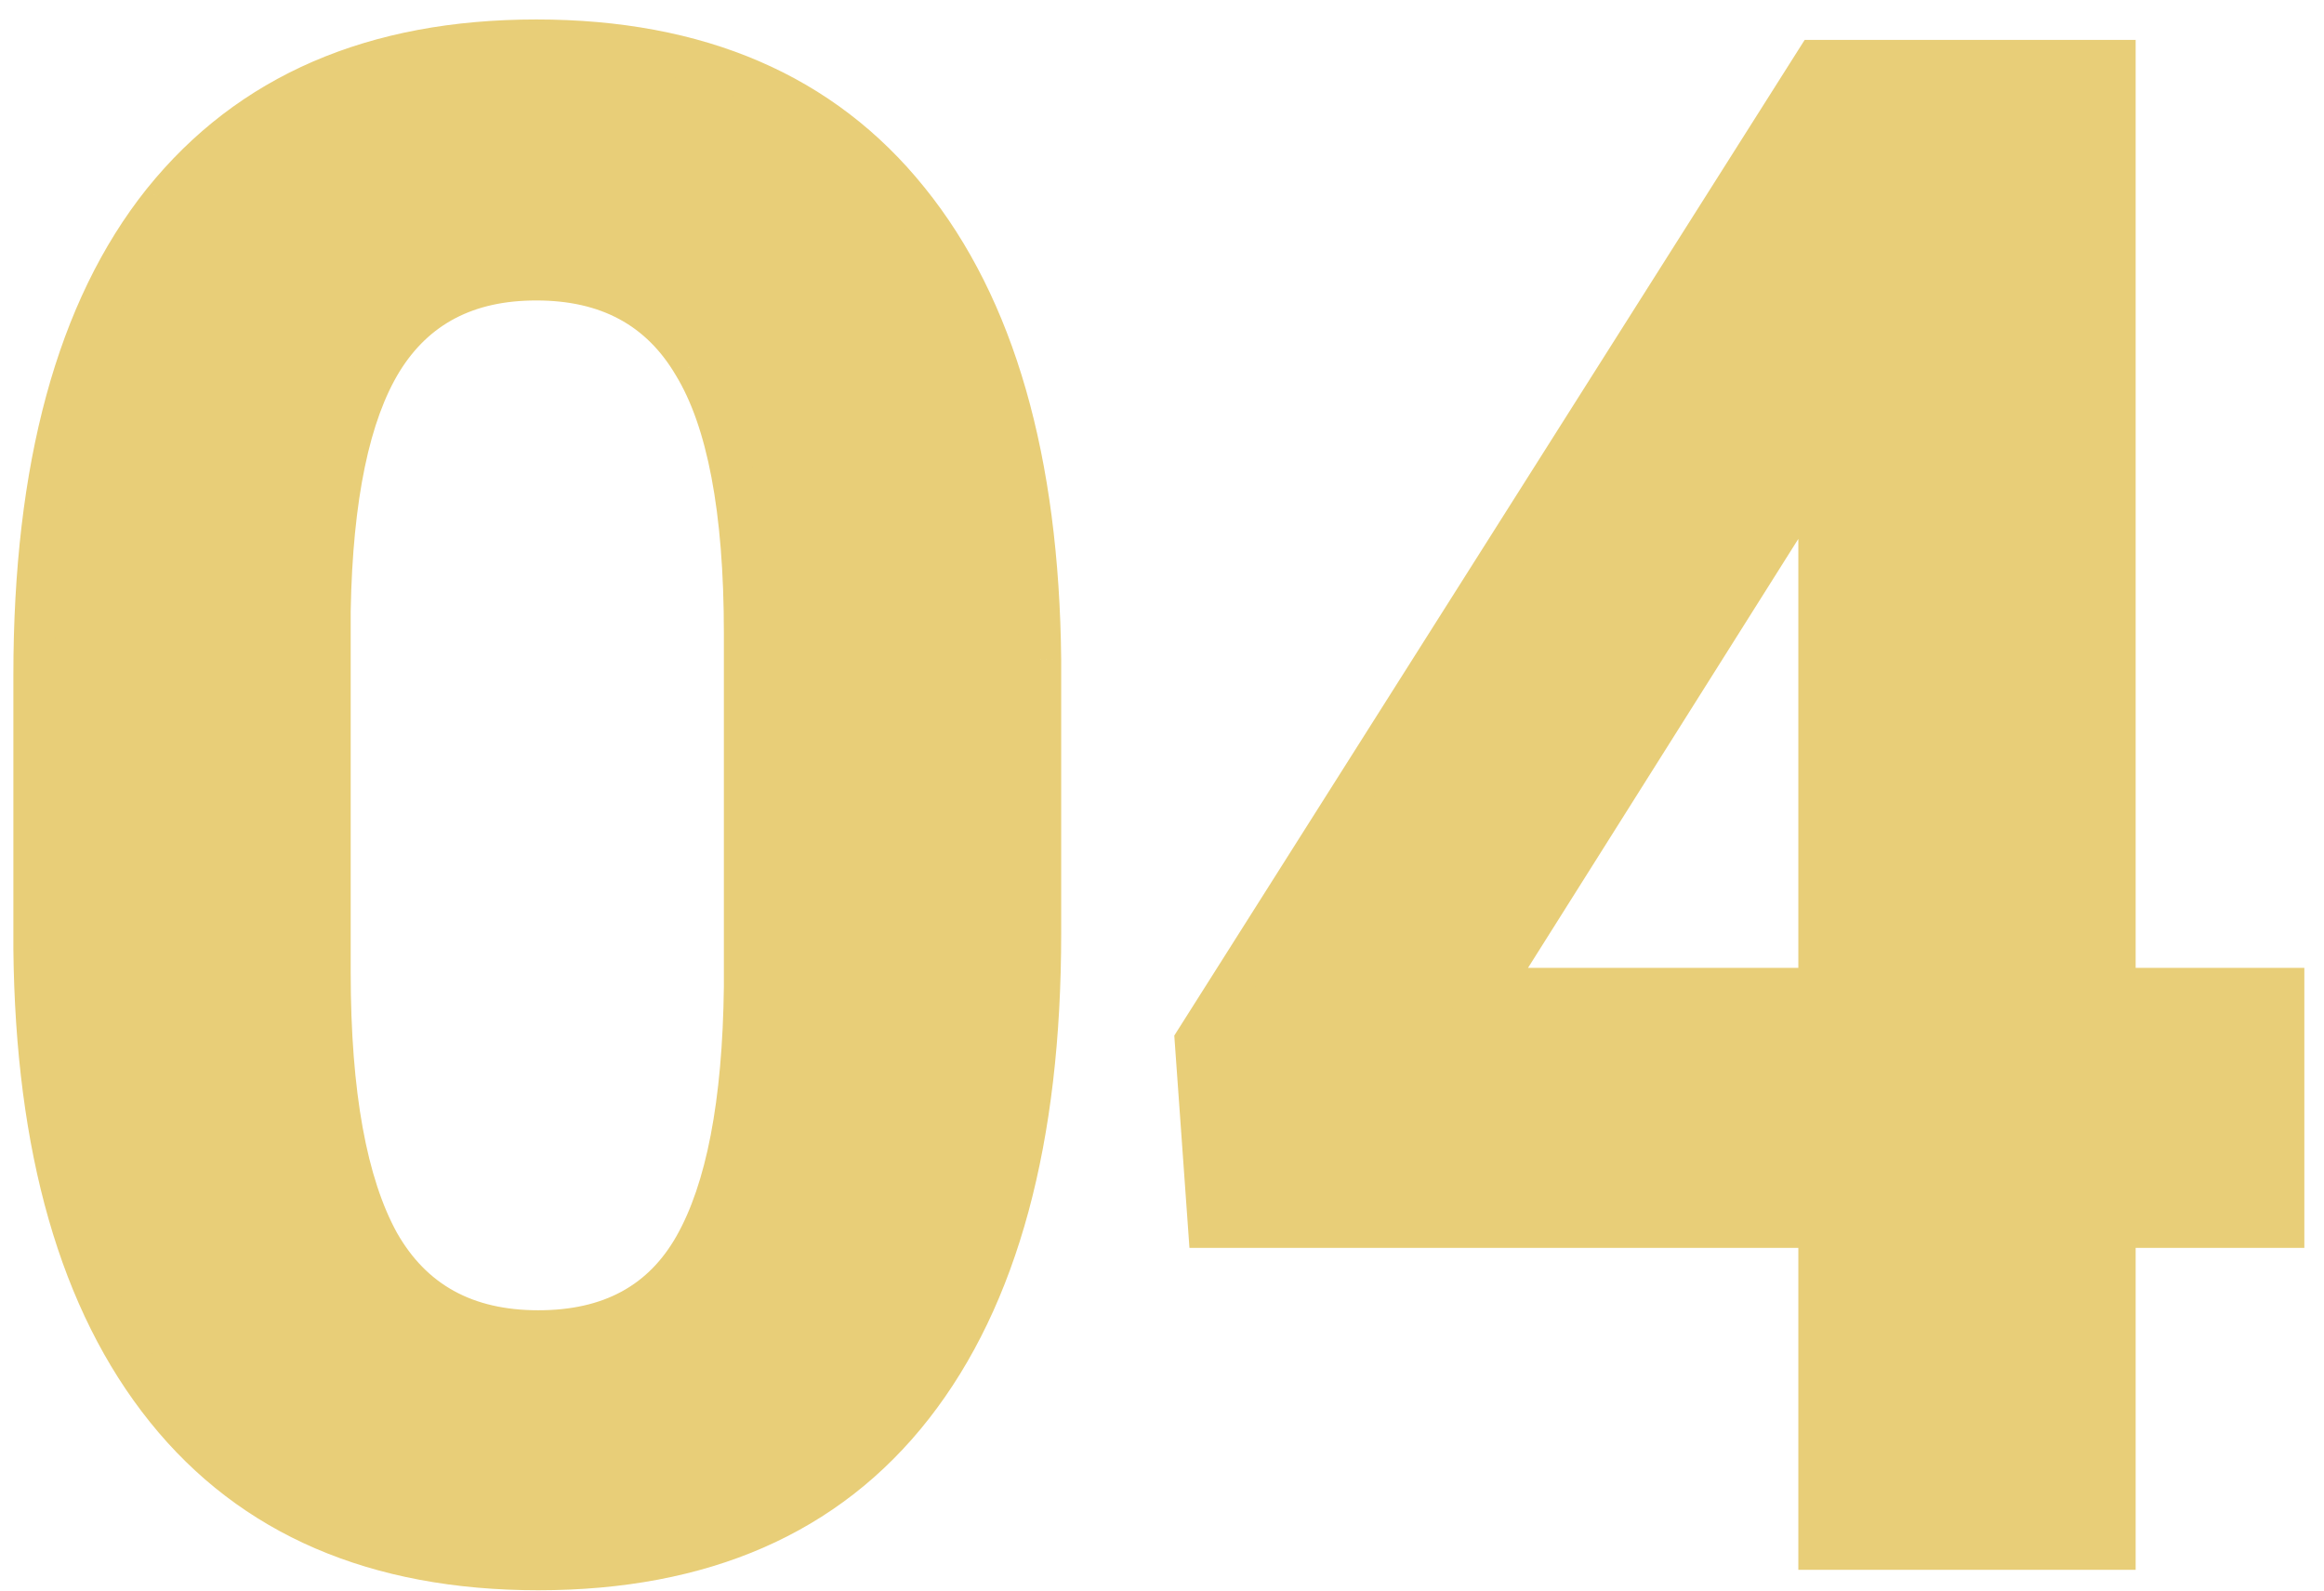
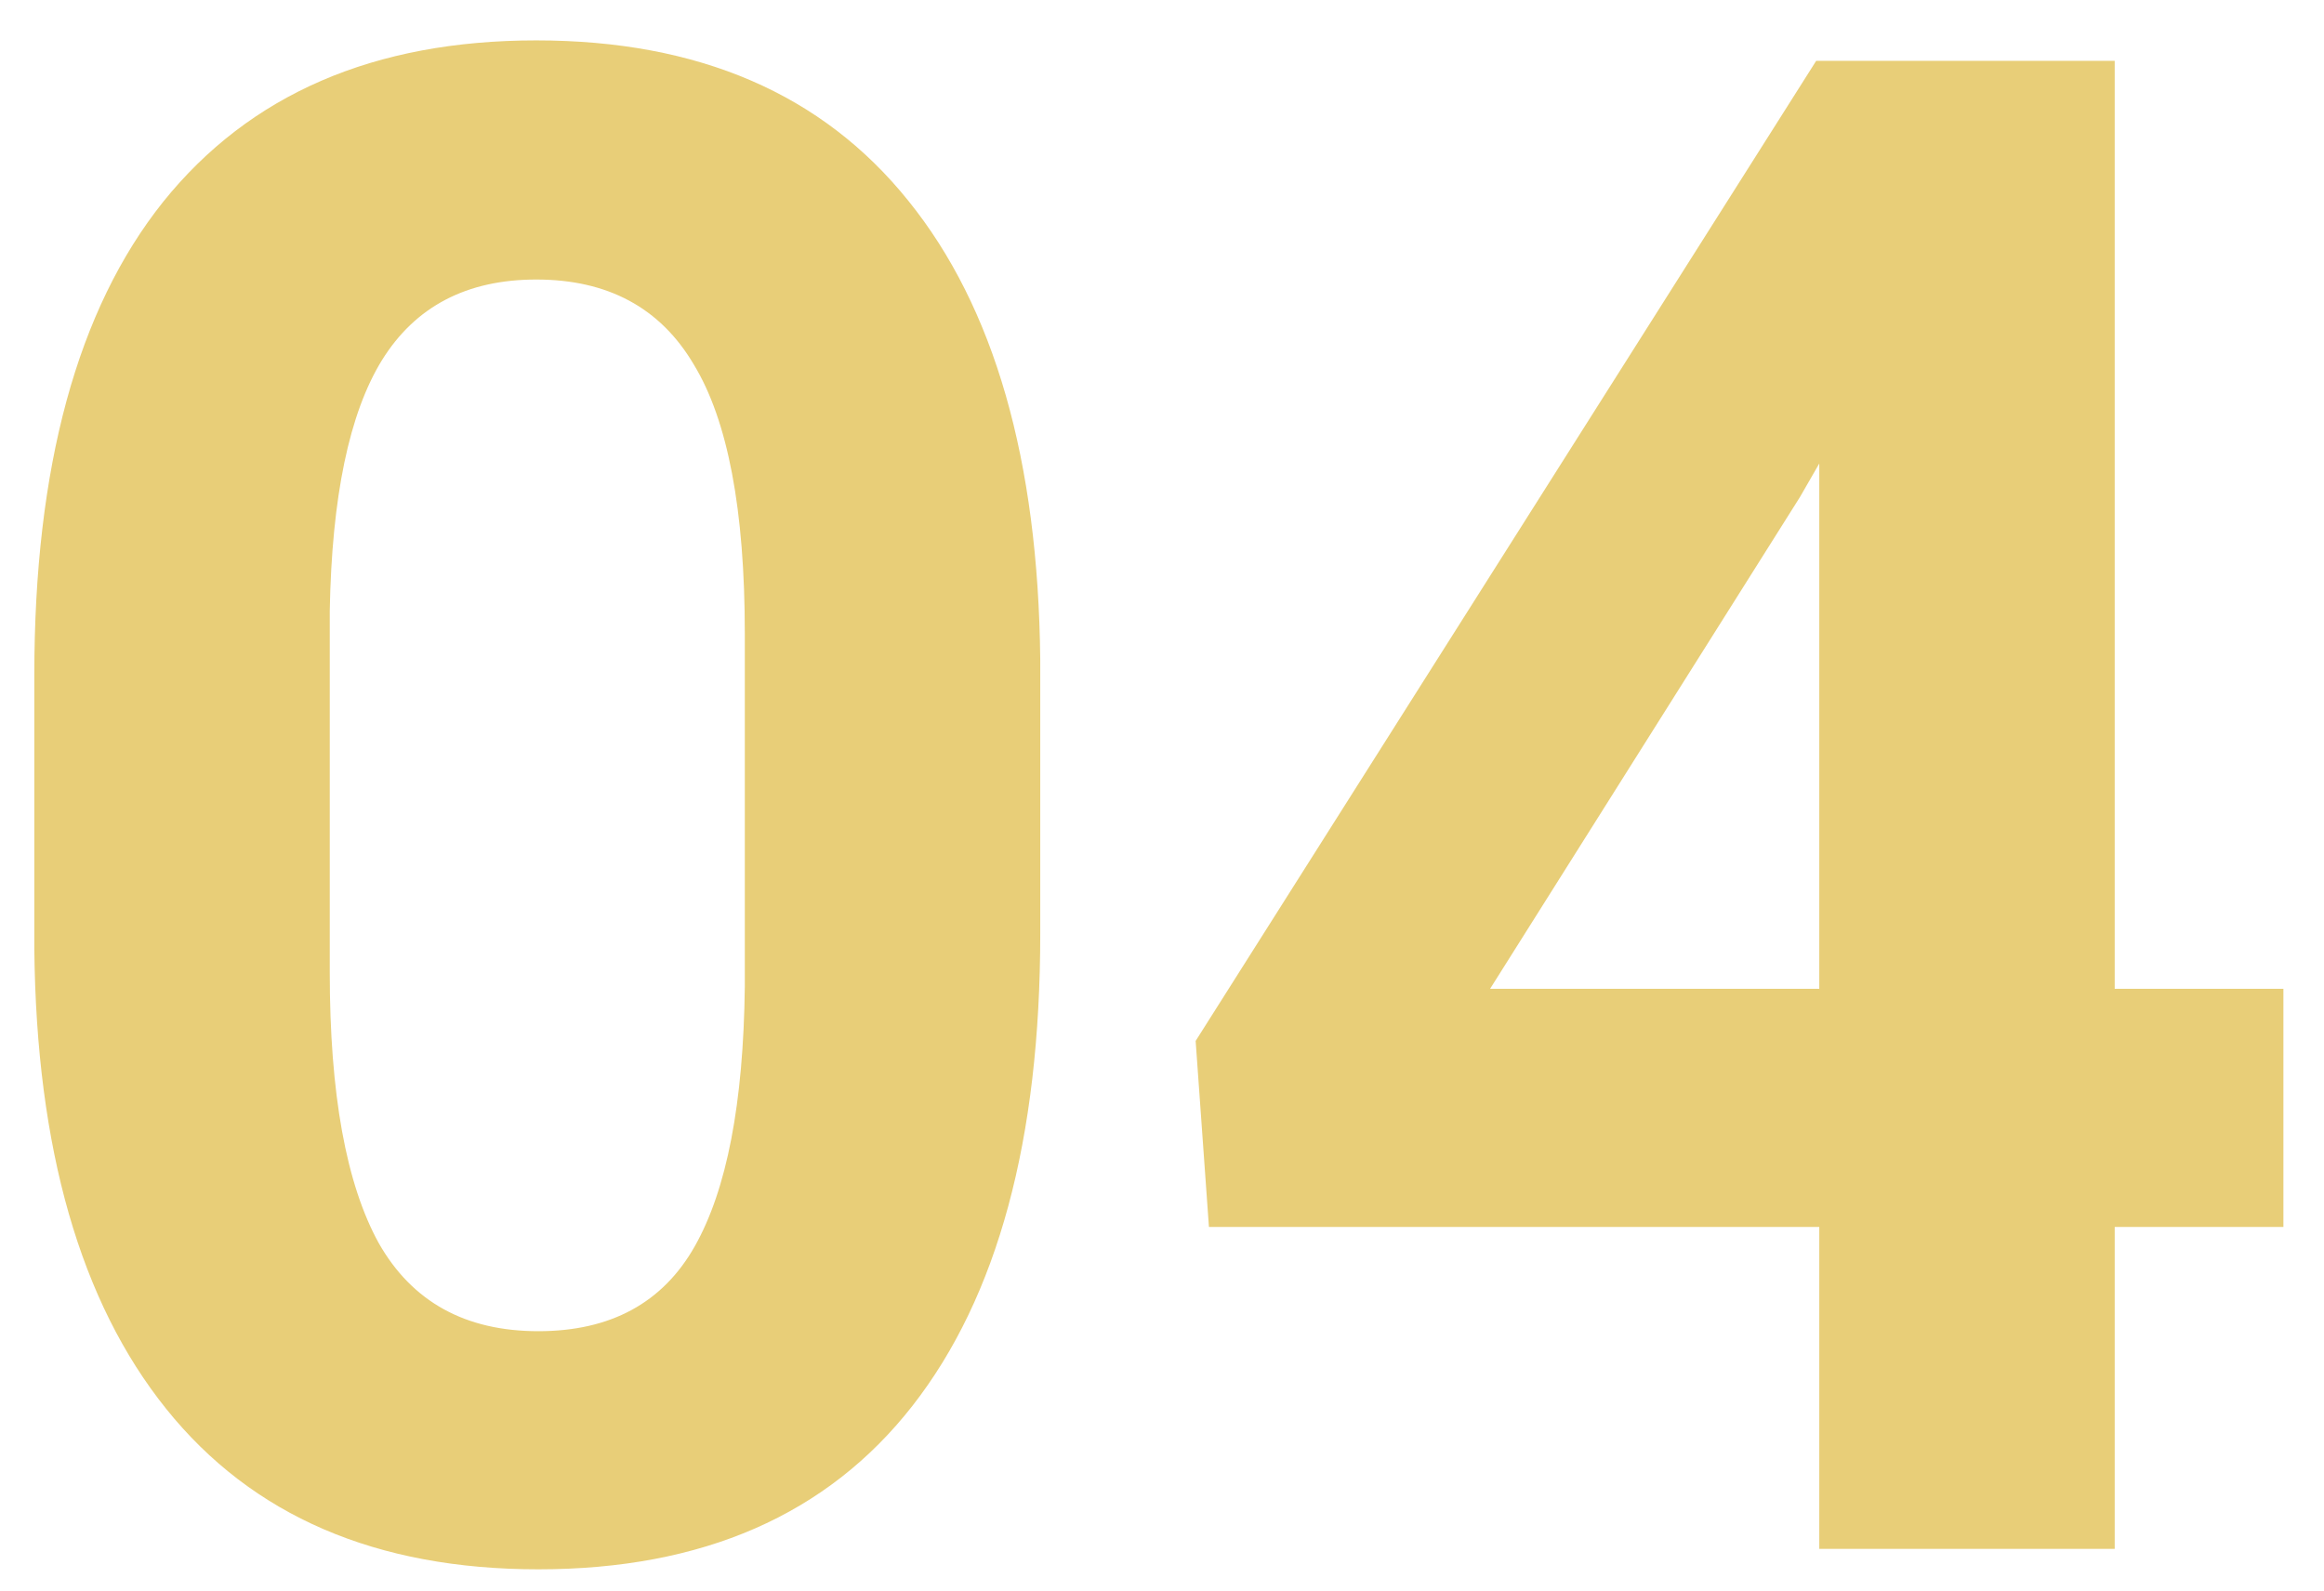
<svg xmlns="http://www.w3.org/2000/svg" width="111" height="76" viewBox="0 0 111 76" fill="none">
  <path d="M49.685 44.605C49.685 54.436 47.651 61.956 43.582 67.164C39.513 72.372 33.556 74.977 25.711 74.977C17.963 74.977 12.039 72.421 7.938 67.311C3.836 62.2 1.736 54.876 1.639 45.338V32.252C1.639 22.324 3.689 14.788 7.791 9.645C11.925 4.501 17.866 1.93 25.613 1.93C33.361 1.93 39.285 4.485 43.387 9.596C47.488 14.674 49.588 21.982 49.685 31.52V44.605ZM35.574 30.25C35.574 24.358 34.76 20.078 33.133 17.408C31.538 14.706 29.031 13.355 25.613 13.355C22.293 13.355 19.835 14.641 18.24 17.213C16.678 19.752 15.848 23.74 15.75 29.176V46.461C15.75 52.255 16.531 56.568 18.094 59.4C19.689 62.2 22.228 63.6 25.711 63.6C29.162 63.6 31.652 62.249 33.182 59.547C34.712 56.845 35.509 52.711 35.574 47.145V30.25ZM101.004 47.242H109.061V58.619H101.004V74H86.893V58.619H57.742L57.107 49.732L86.746 2.906H101.004V47.242ZM71.17 47.242H86.893V22.145L85.965 23.756L71.17 47.242Z" fill="#E8CE78" />
-   <path d="M1.639 45.338H0.639L0.639 45.348L1.639 45.338ZM7.791 9.645L7.012 9.018L7.009 9.021L7.791 9.645ZM43.387 9.596L42.607 10.222L42.609 10.224L43.387 9.596ZM49.685 31.52L50.686 31.52L50.685 31.509L49.685 31.52ZM33.133 17.408L32.272 17.917L32.275 17.923L32.279 17.929L33.133 17.408ZM18.24 17.213L17.39 16.686L17.389 16.689L18.24 17.213ZM15.75 29.176L14.75 29.158L14.75 29.167V29.176H15.75ZM18.094 59.4L17.218 59.883L17.225 59.895L18.094 59.4ZM33.182 59.547L32.312 59.054L33.182 59.547ZM35.574 47.145L36.574 47.156V47.145H35.574ZM48.685 44.605C48.685 54.317 46.673 61.583 42.794 66.548L44.37 67.78C48.629 62.328 50.685 54.555 50.685 44.605H48.685ZM42.794 66.548C38.951 71.468 33.313 73.977 25.711 73.977V75.977C33.799 75.977 40.075 73.277 44.37 67.78L42.794 66.548ZM25.711 73.977C18.205 73.977 12.594 71.515 8.717 66.685L7.158 67.936C11.485 73.328 17.722 75.977 25.711 75.977V73.977ZM8.717 66.685C4.807 61.813 2.735 54.74 2.639 45.328L0.639 45.348C0.738 55.011 2.864 62.587 7.158 67.936L8.717 66.685ZM2.639 45.338V32.252H0.639V45.338H2.639ZM2.639 32.252C2.639 22.44 4.669 15.164 8.573 10.268L7.009 9.021C2.71 14.412 0.639 22.207 0.639 32.252H2.639ZM8.57 10.271C12.481 5.406 18.11 2.93 25.613 2.93V0.93C17.622 0.93 11.37 3.596 7.012 9.018L8.57 10.271ZM25.613 2.93C33.119 2.93 38.731 5.392 42.607 10.222L44.167 8.97C39.84 3.578 33.602 0.93 25.613 0.93V2.93ZM42.609 10.224C46.517 15.062 48.589 22.117 48.686 31.53L50.685 31.509C50.587 21.847 48.46 14.285 44.165 8.967L42.609 10.224ZM48.685 31.52V44.605H50.685V31.52H48.685ZM36.574 30.25C36.574 24.311 35.762 19.8 33.987 16.888L32.279 17.929C33.759 20.355 34.574 24.405 34.574 30.25H36.574ZM33.994 16.9C32.2 13.862 29.347 12.355 25.613 12.355V14.355C28.716 14.355 30.875 15.551 32.272 17.917L33.994 16.9ZM25.613 12.355C21.987 12.355 19.188 13.787 17.39 16.686L19.09 17.74C20.483 15.495 22.599 14.355 25.613 14.355V12.355ZM17.389 16.689C15.683 19.46 14.849 23.669 14.75 29.158L16.75 29.194C16.846 23.811 17.672 20.044 19.092 17.737L17.389 16.689ZM14.75 29.176V46.461H16.75V29.176H14.75ZM14.75 46.461C14.75 52.31 15.533 56.828 17.218 59.883L18.969 58.917C17.53 56.309 16.75 52.201 16.75 46.461H14.75ZM17.225 59.895C19.015 63.037 21.904 64.6 25.711 64.6V62.6C22.552 62.6 20.363 61.363 18.963 58.905L17.225 59.895ZM25.711 64.6C29.473 64.6 32.322 63.095 34.052 60.04L32.312 59.054C30.982 61.402 28.85 62.6 25.711 62.6V64.6ZM34.052 60.04C35.707 57.116 36.508 52.777 36.574 47.156L34.574 47.133C34.51 52.645 33.716 56.574 32.312 59.054L34.052 60.04ZM36.574 47.145V30.25H34.574V47.145H36.574ZM101.004 47.242H100.004V48.242H101.004V47.242ZM109.061 47.242H110.061V46.242H109.061V47.242ZM109.061 58.619V59.619H110.061V58.619H109.061ZM101.004 58.619V57.619H100.004V58.619H101.004ZM101.004 74V75H102.004V74H101.004ZM86.893 74H85.893V75H86.893V74ZM86.893 58.619H87.893V57.619H86.893V58.619ZM57.742 58.619L56.745 58.69L56.811 59.619H57.742V58.619ZM57.107 49.732L56.263 49.198L56.087 49.476L56.11 49.804L57.107 49.732ZM86.746 2.906V1.906H86.196L85.901 2.371L86.746 2.906ZM101.004 2.906H102.004V1.906H101.004V2.906ZM71.17 47.242L70.324 46.709L69.358 48.242H71.17V47.242ZM86.893 47.242V48.242H87.893V47.242H86.893ZM86.893 22.145H87.893V18.404L86.026 21.646L86.893 22.145ZM85.965 23.756L86.811 24.289L86.822 24.272L86.832 24.255L85.965 23.756ZM101.004 48.242H109.061V46.242H101.004V48.242ZM108.061 47.242V58.619H110.061V47.242H108.061ZM109.061 57.619H101.004V59.619H109.061V57.619ZM100.004 58.619V74H102.004V58.619H100.004ZM101.004 73H86.893V75H101.004V73ZM87.893 74V58.619H85.893V74H87.893ZM86.893 57.619H57.742V59.619H86.893V57.619ZM58.74 58.548L58.105 49.661L56.11 49.804L56.745 58.69L58.74 58.548ZM57.952 50.267L87.591 3.441L85.901 2.371L56.263 49.198L57.952 50.267ZM86.746 3.906H101.004V1.906H86.746V3.906ZM100.004 2.906V47.242H102.004V2.906H100.004ZM71.17 48.242H86.893V46.242H71.17V48.242ZM87.893 47.242V22.145H85.893V47.242H87.893ZM86.026 21.646L85.098 23.257L86.832 24.255L87.759 22.643L86.026 21.646ZM85.119 23.223L70.324 46.709L72.016 47.775L86.811 24.289L85.119 23.223Z" fill="#E8CE78" />
</svg>